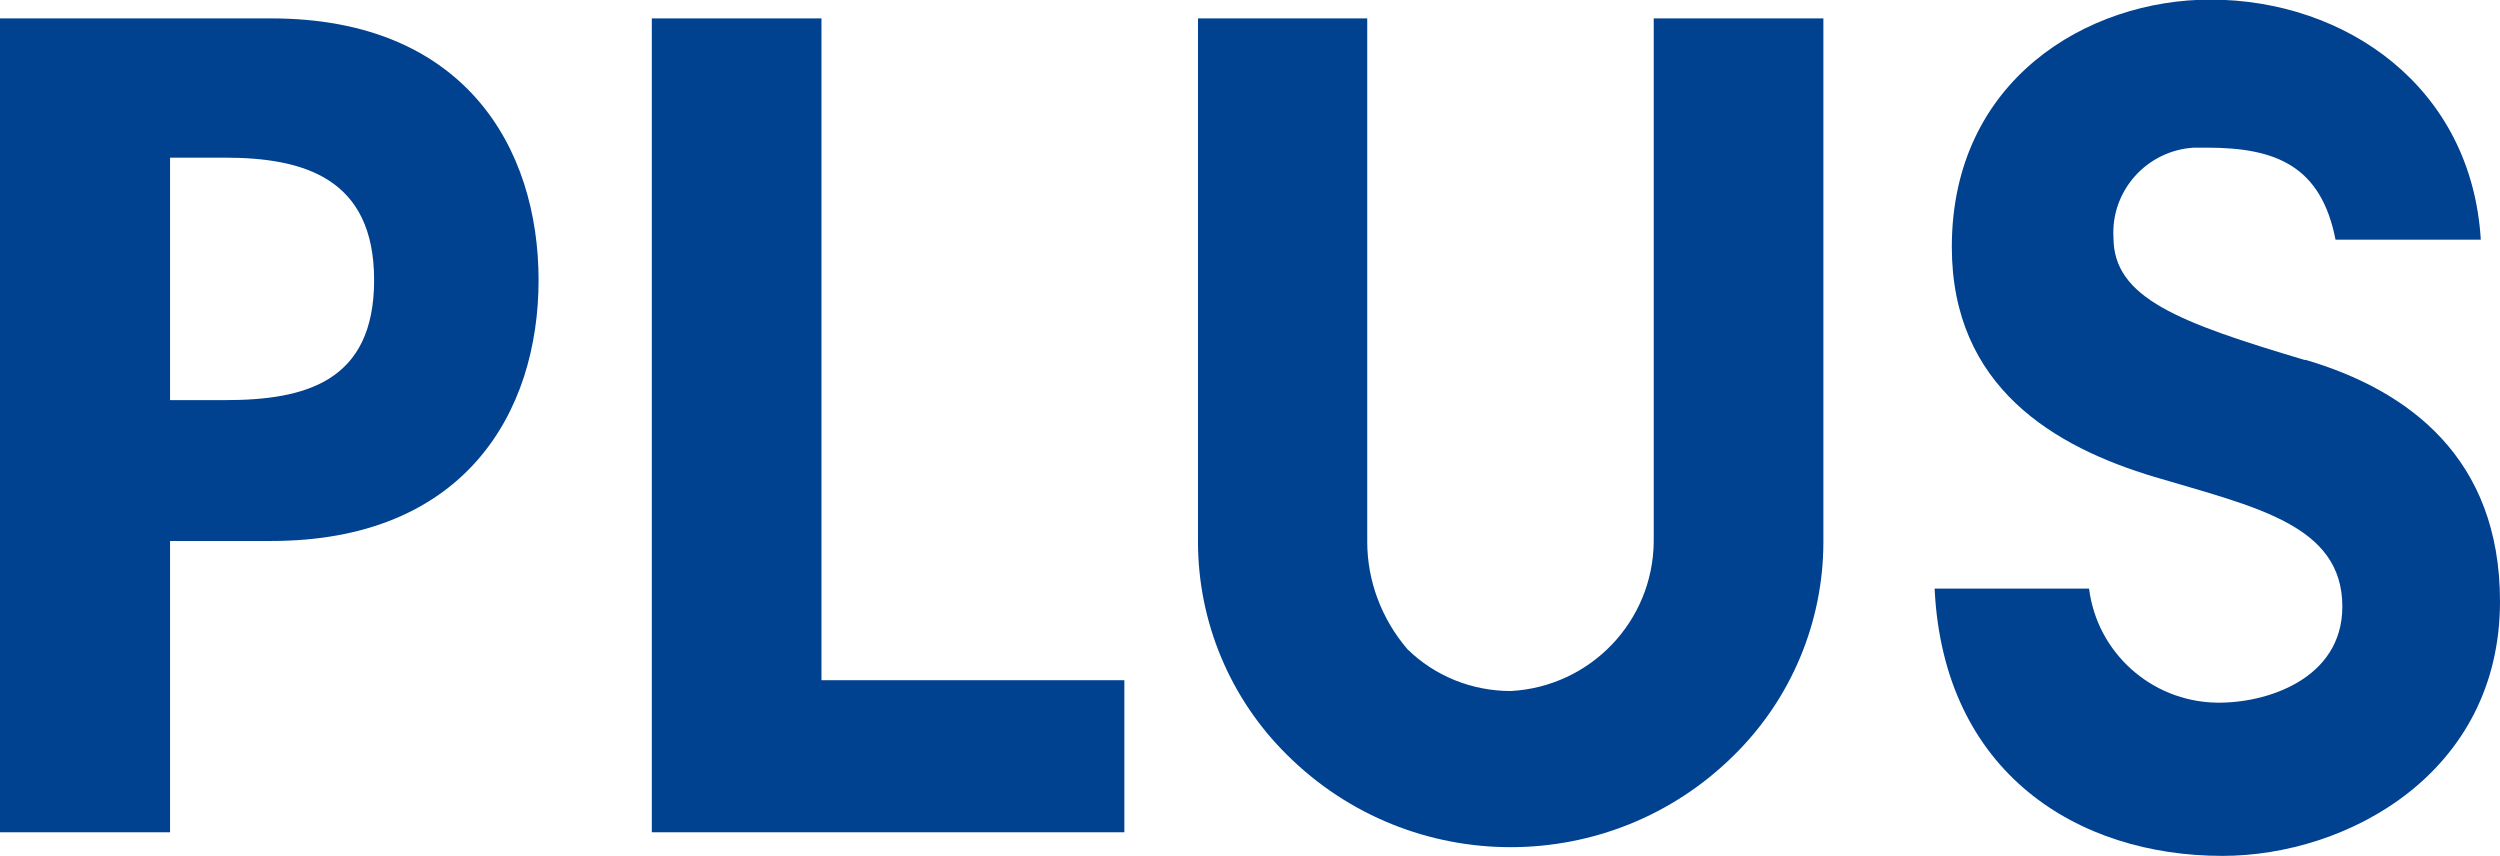
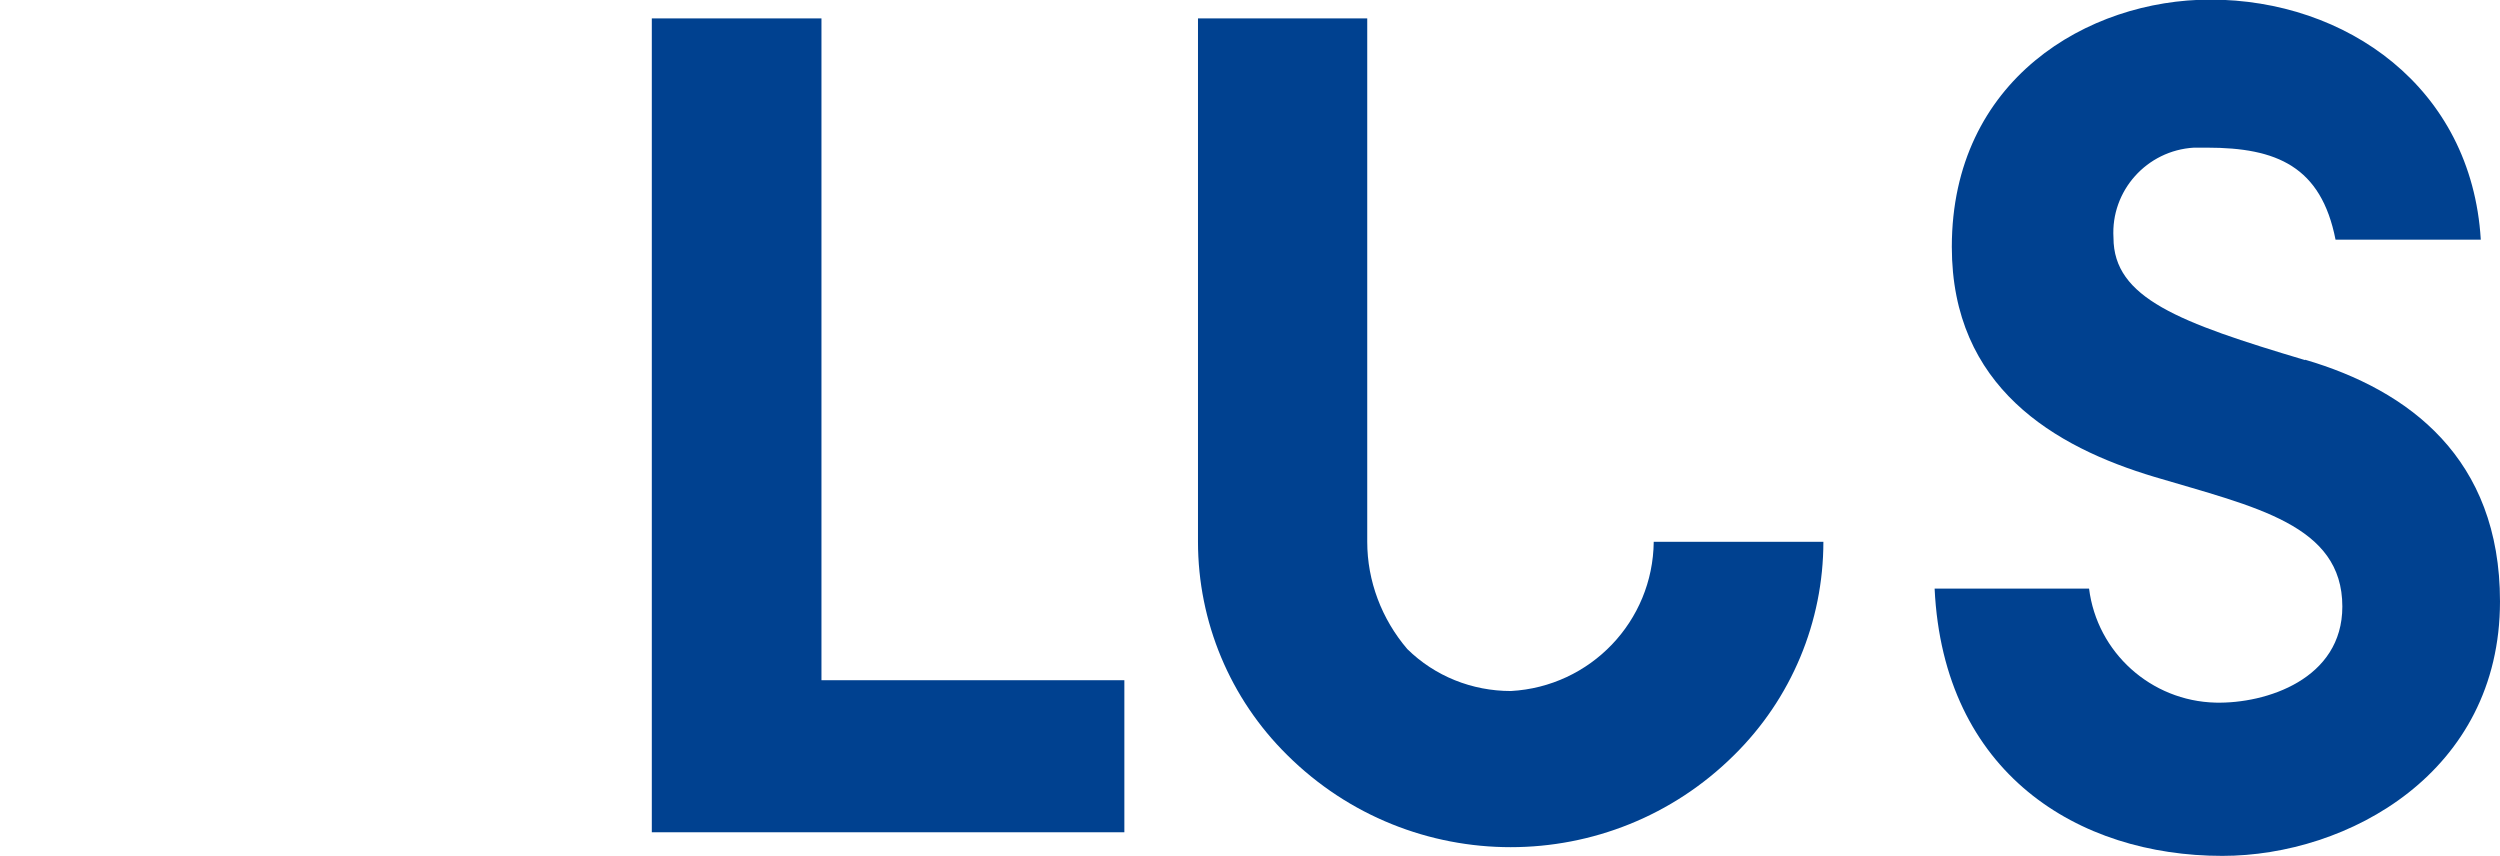
<svg xmlns="http://www.w3.org/2000/svg" id="_レイヤー_2" viewBox="0 0 62.48 21.4">
  <defs>
    <style>.cls-1{fill:#004190;}</style>
  </defs>
  <g id="_レイヤー_1-2">
    <g>
-       <path class="cls-1" d="m0,.46h6.78c4.82,0,6.68,3.22,6.68,6.54s-1.86,6.52-6.68,6.52h-2.53v7.28H0V.46Zm4.25,9.54h1.37c2,0,3.73-.45,3.73-3s-1.76-3.06-3.73-3.06h-1.37v6.06Z" />
      <path class="cls-1" d="m16.29.46h4.24v16.54h7.57v3.8h-11.81V.46Z" />
-       <path class="cls-1" d="m41.33.46v13.08c-.02,1.99-1.58,3.62-3.57,3.73-.97,0-1.9-.37-2.59-1.05-.64-.75-1-1.7-1-2.68V.46h-4.23v13.08c0,2,.8,3.92,2.23,5.33,3.09,3.07,8.08,3.07,11.17,0,1.43-1.41,2.23-3.33,2.23-5.33V.46h-4.24Z" />
+       <path class="cls-1" d="m41.33.46v13.08c-.02,1.99-1.58,3.62-3.57,3.73-.97,0-1.9-.37-2.59-1.05-.64-.75-1-1.7-1-2.68V.46h-4.23v13.08c0,2,.8,3.92,2.23,5.33,3.09,3.07,8.08,3.07,11.17,0,1.43-1.41,2.23-3.33,2.23-5.33h-4.24Z" />
      <path class="cls-1" d="m57.61,9c-3.15-.94-4.79-1.55-4.79-3.06-.07-1.17.83-2.18,2.01-2.25.11,0,.22,0,.33,0,1.74,0,2.85.47,3.21,2.3h3.63c-.23-3.82-3.38-6-6.76-6-3.06,0-6.46,2-6.46,6.18,0,3.5,2.56,5,5.07,5.75s4.69,1.19,4.69,3.24c0,1.81-1.9,2.43-3.17,2.4-1.61-.04-2.96-1.25-3.16-2.85h-3.86c.22,4.62,3.59,6.68,7.19,6.68,3.14,0,6.94-2.08,6.94-6.36,0-3.58-2.28-5.28-4.87-6.04Z" />
    </g>
  </g>
</svg>